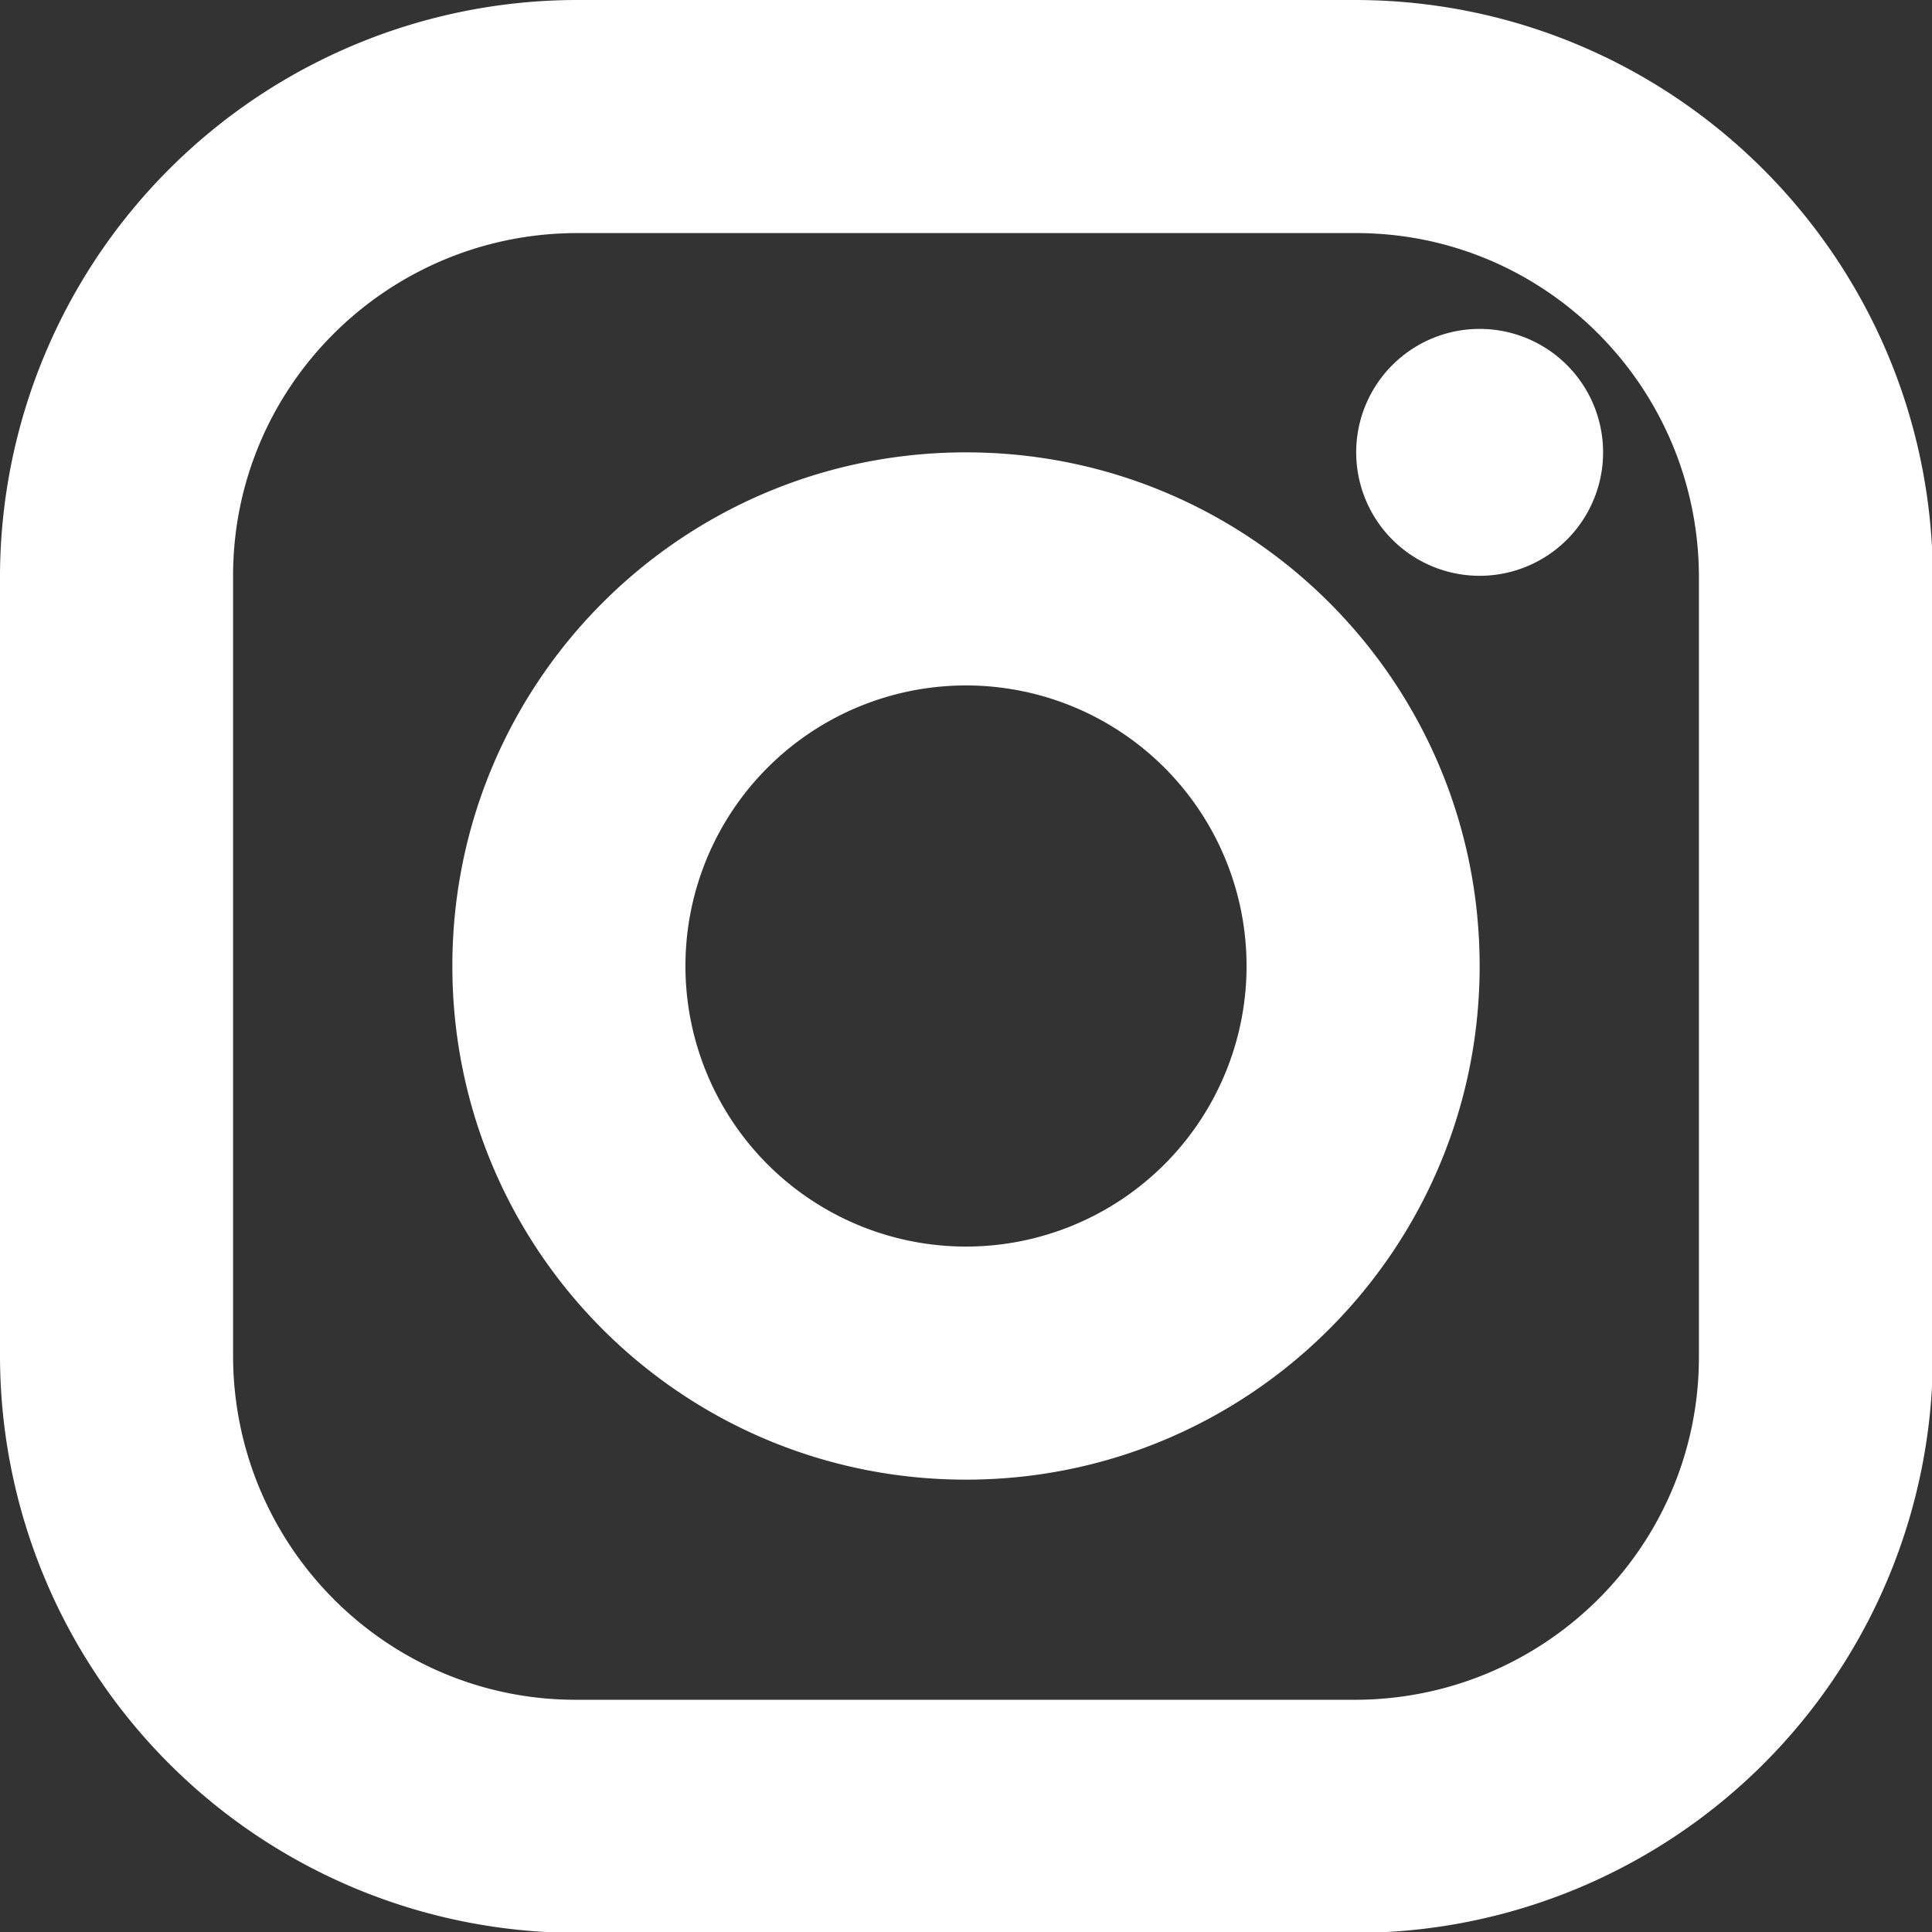
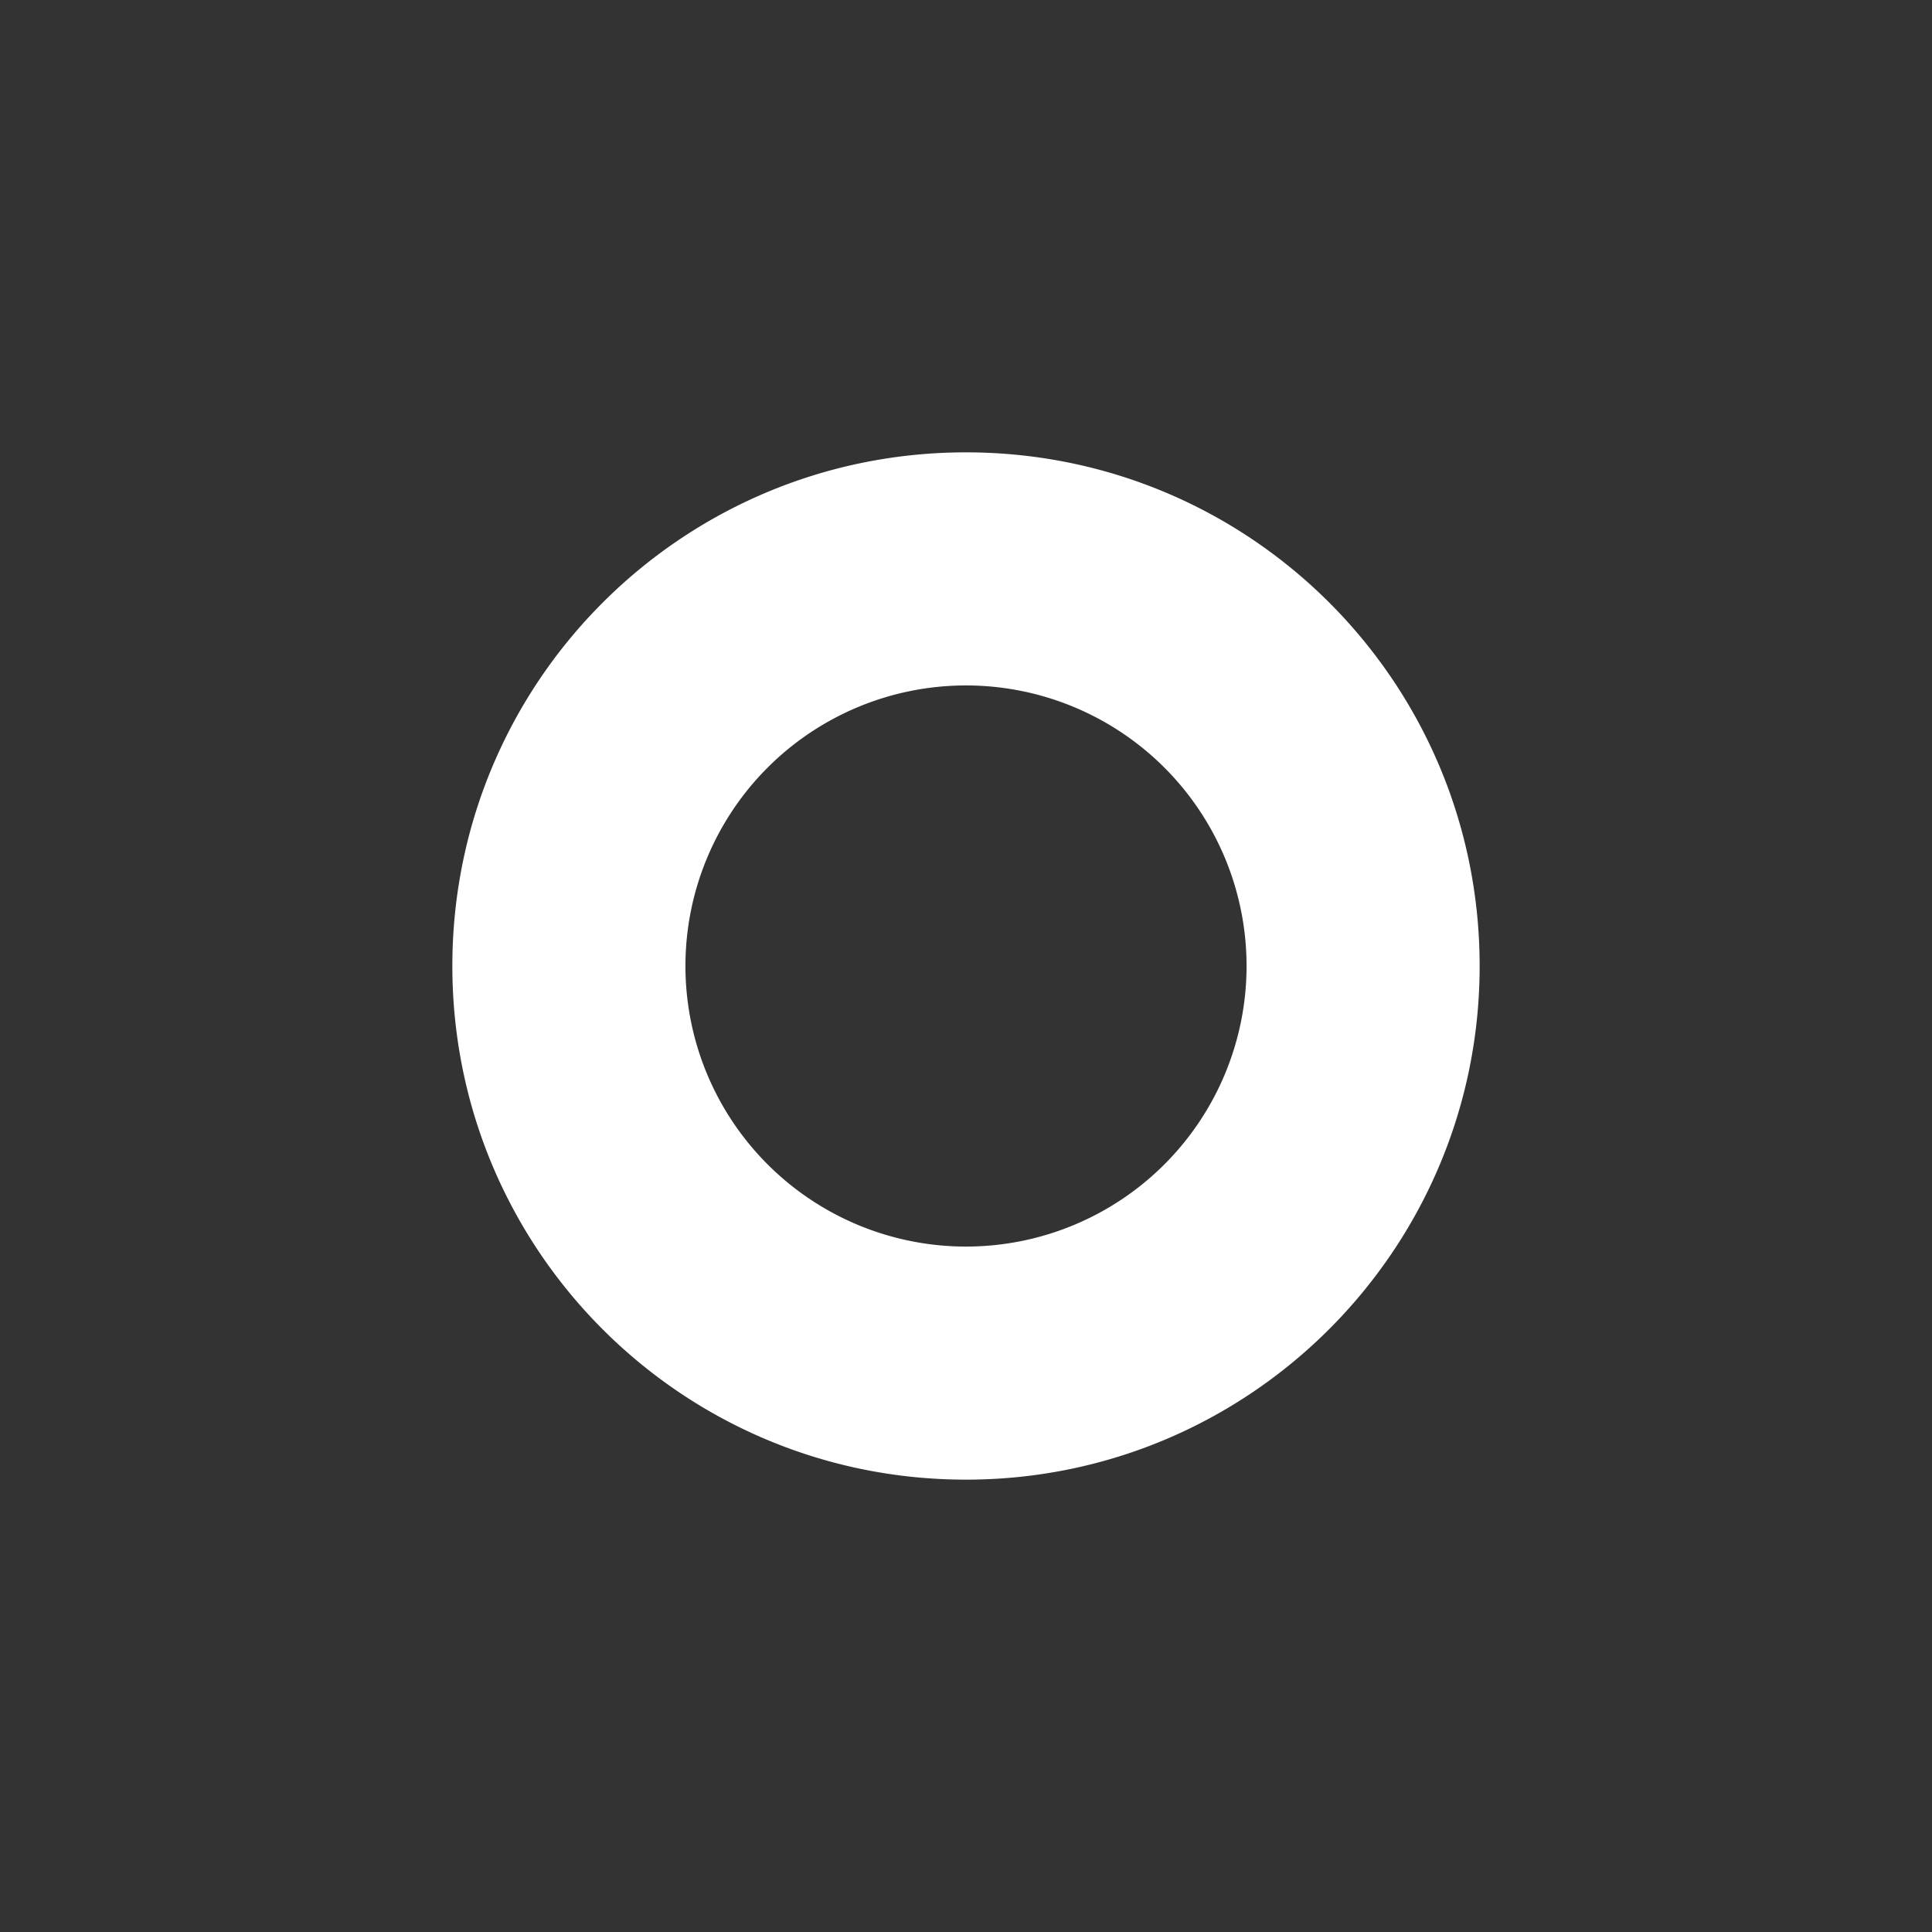
<svg xmlns="http://www.w3.org/2000/svg" id="_レイヤー_2" viewBox="0 0 22.38 22.38">
  <rect x="0" y="0" width="22.38" height="22.38" fill="#333333" stroke="none" />
  <defs>
    <style>.cls-1{fill:#fff}</style>
  </defs>
  <g id="layer1">
    <g id="_グループ_1486">
-       <path id="_パス_784" d="M15.71 2.7c2.19 0 3.96 1.78 3.97 3.97v9.05c0 2.19-1.78 3.96-3.97 3.97H6.67c-2.19 0-3.96-1.78-3.97-3.97V6.67c0-2.19 1.78-3.96 3.97-3.97h9.05M15.71 0H6.67A6.69 6.69 0 0 0 0 6.67v9.05a6.69 6.69 0 0 0 6.67 6.67h9.05a6.69 6.69 0 0 0 6.67-6.67V6.67c-.02-3.68-3-6.66-6.68-6.67" class="cls-1" />
-       <path id="_パス_785" d="M17.14 3.81a1.43 1.43 0 1 0 0 2.86 1.43 1.43 0 1 0 0-2.86" class="cls-1" />
      <g id="_グループ_1485">
        <path id="_パス_786" d="M11.19 7.94a3.25 3.25 0 1 1 0 6.5 3.25 3.25 0 0 1 0-6.5m0-2.7c-3.29 0-5.95 2.66-5.95 5.95s2.66 5.95 5.95 5.95 5.95-2.67 5.95-5.95c0-3.29-2.66-5.95-5.95-5.95" class="cls-1" />
      </g>
    </g>
  </g>
</svg>